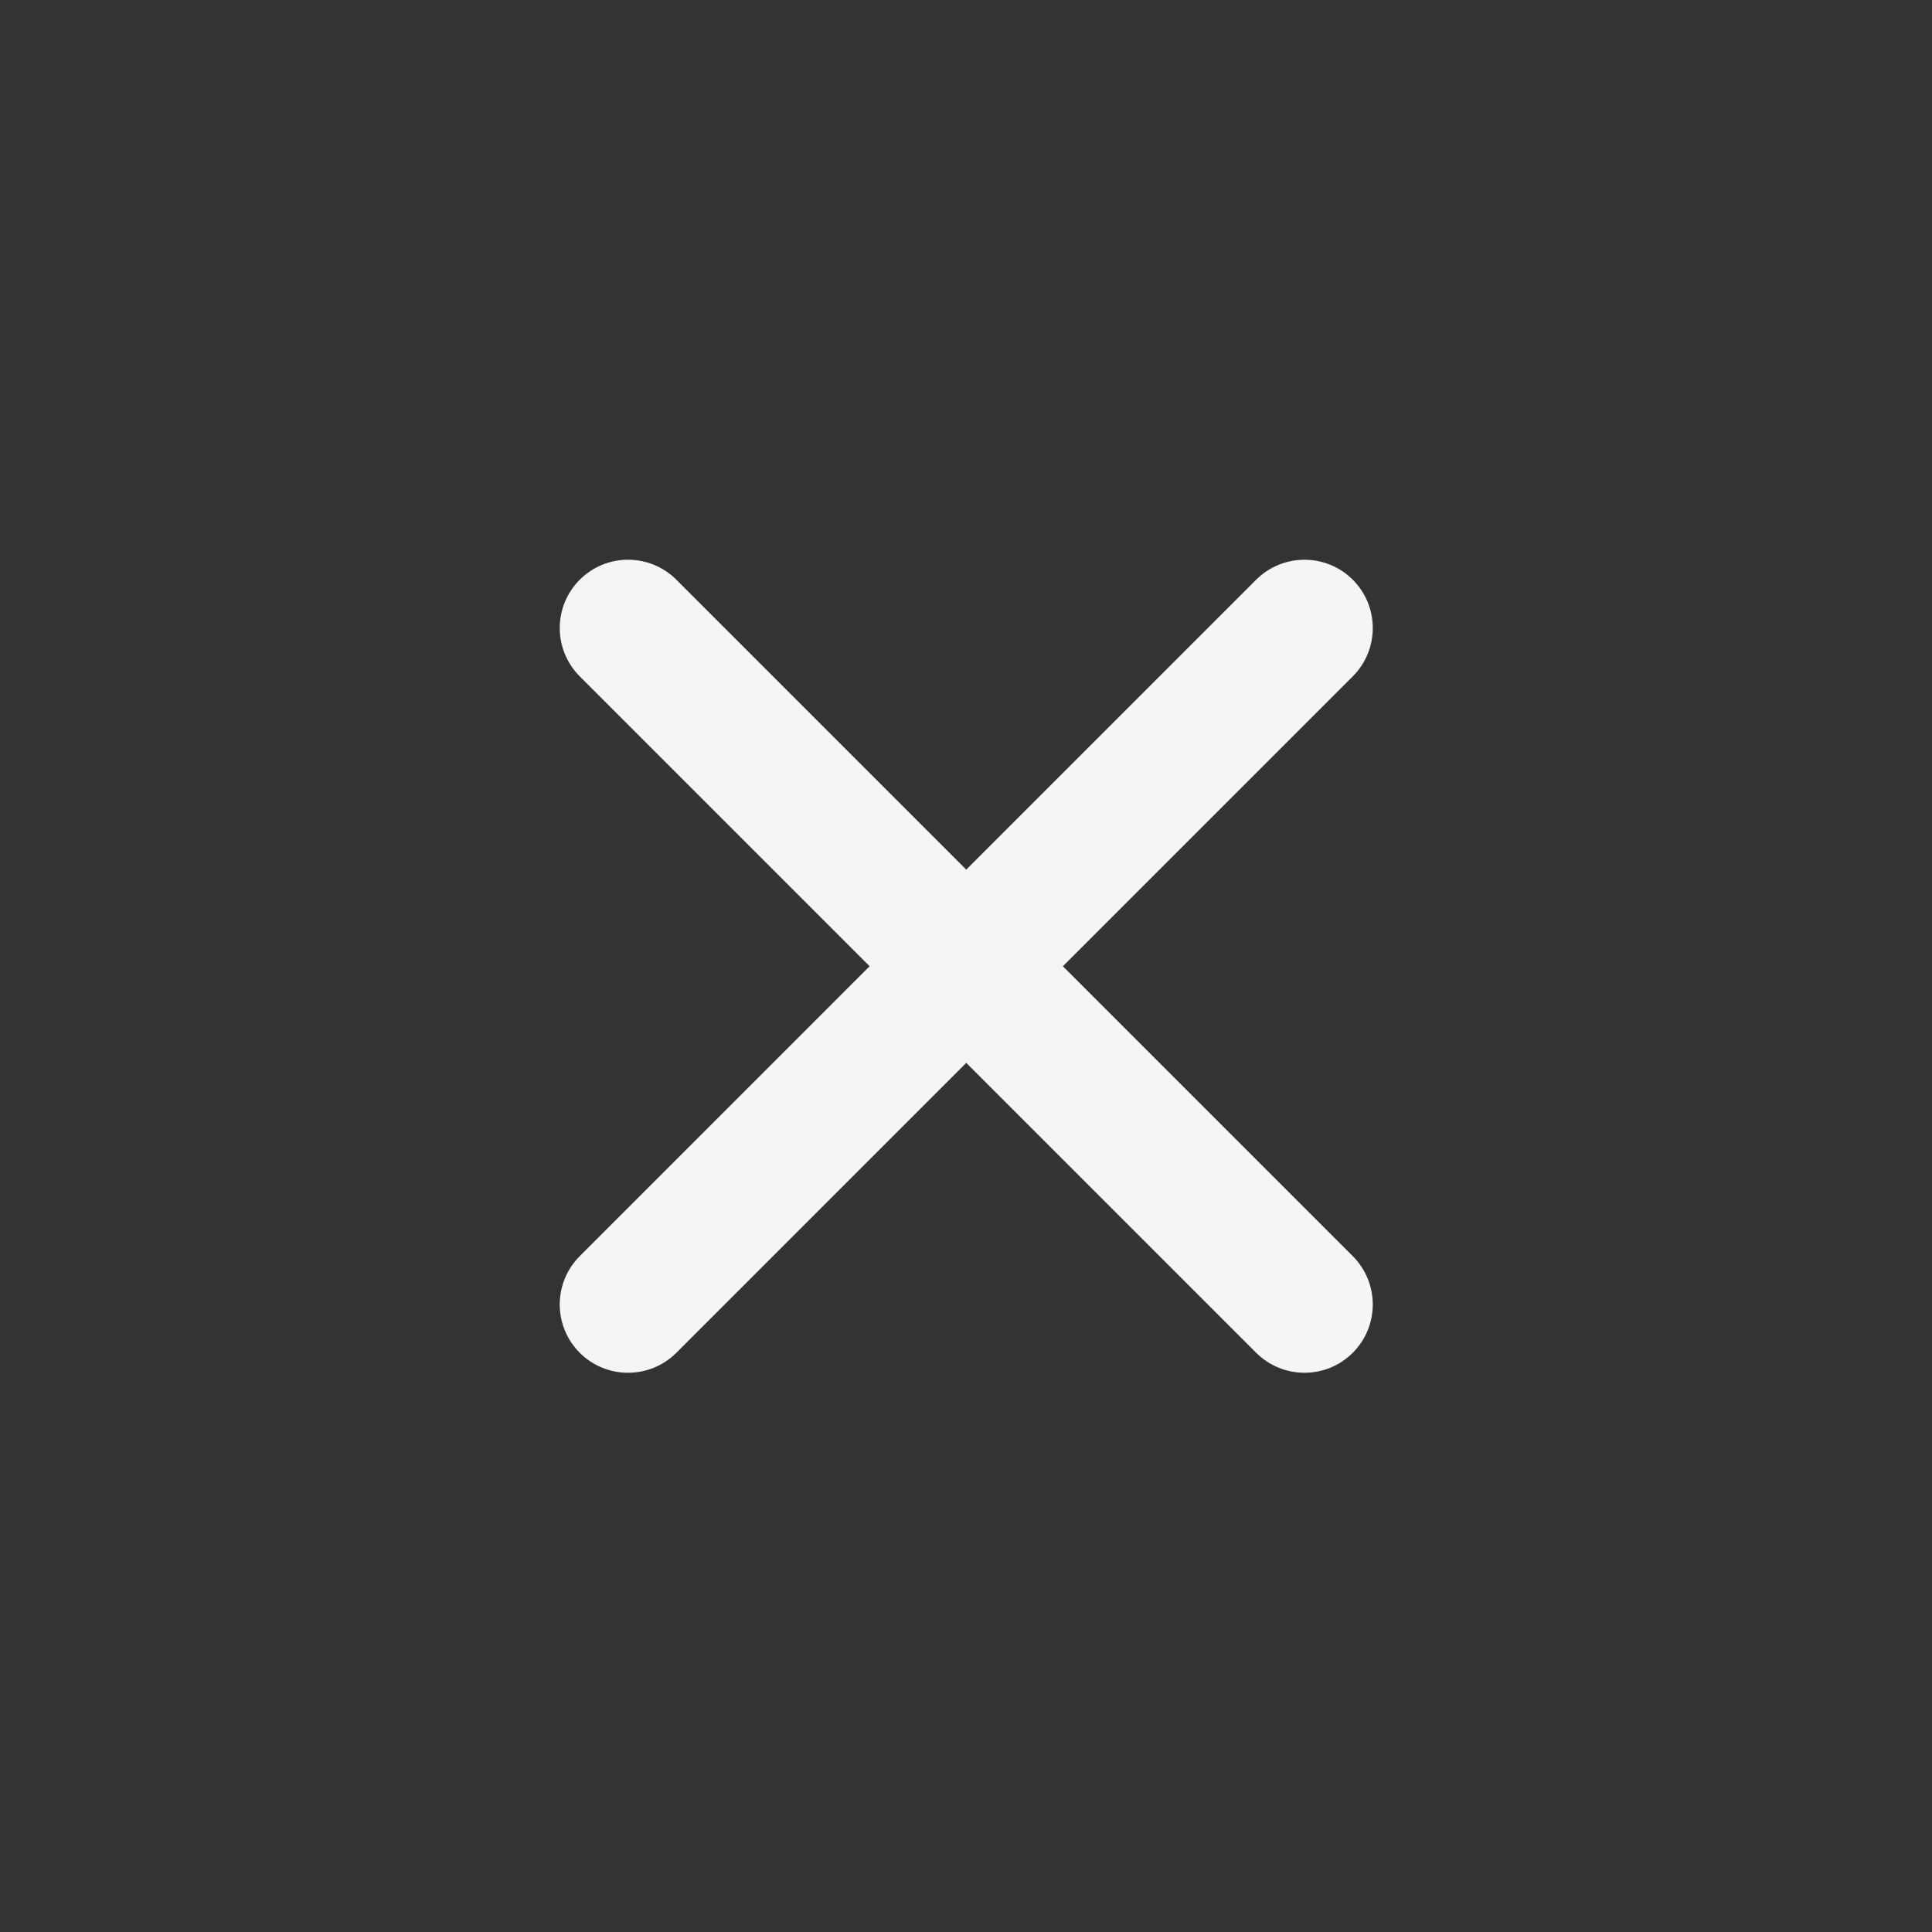
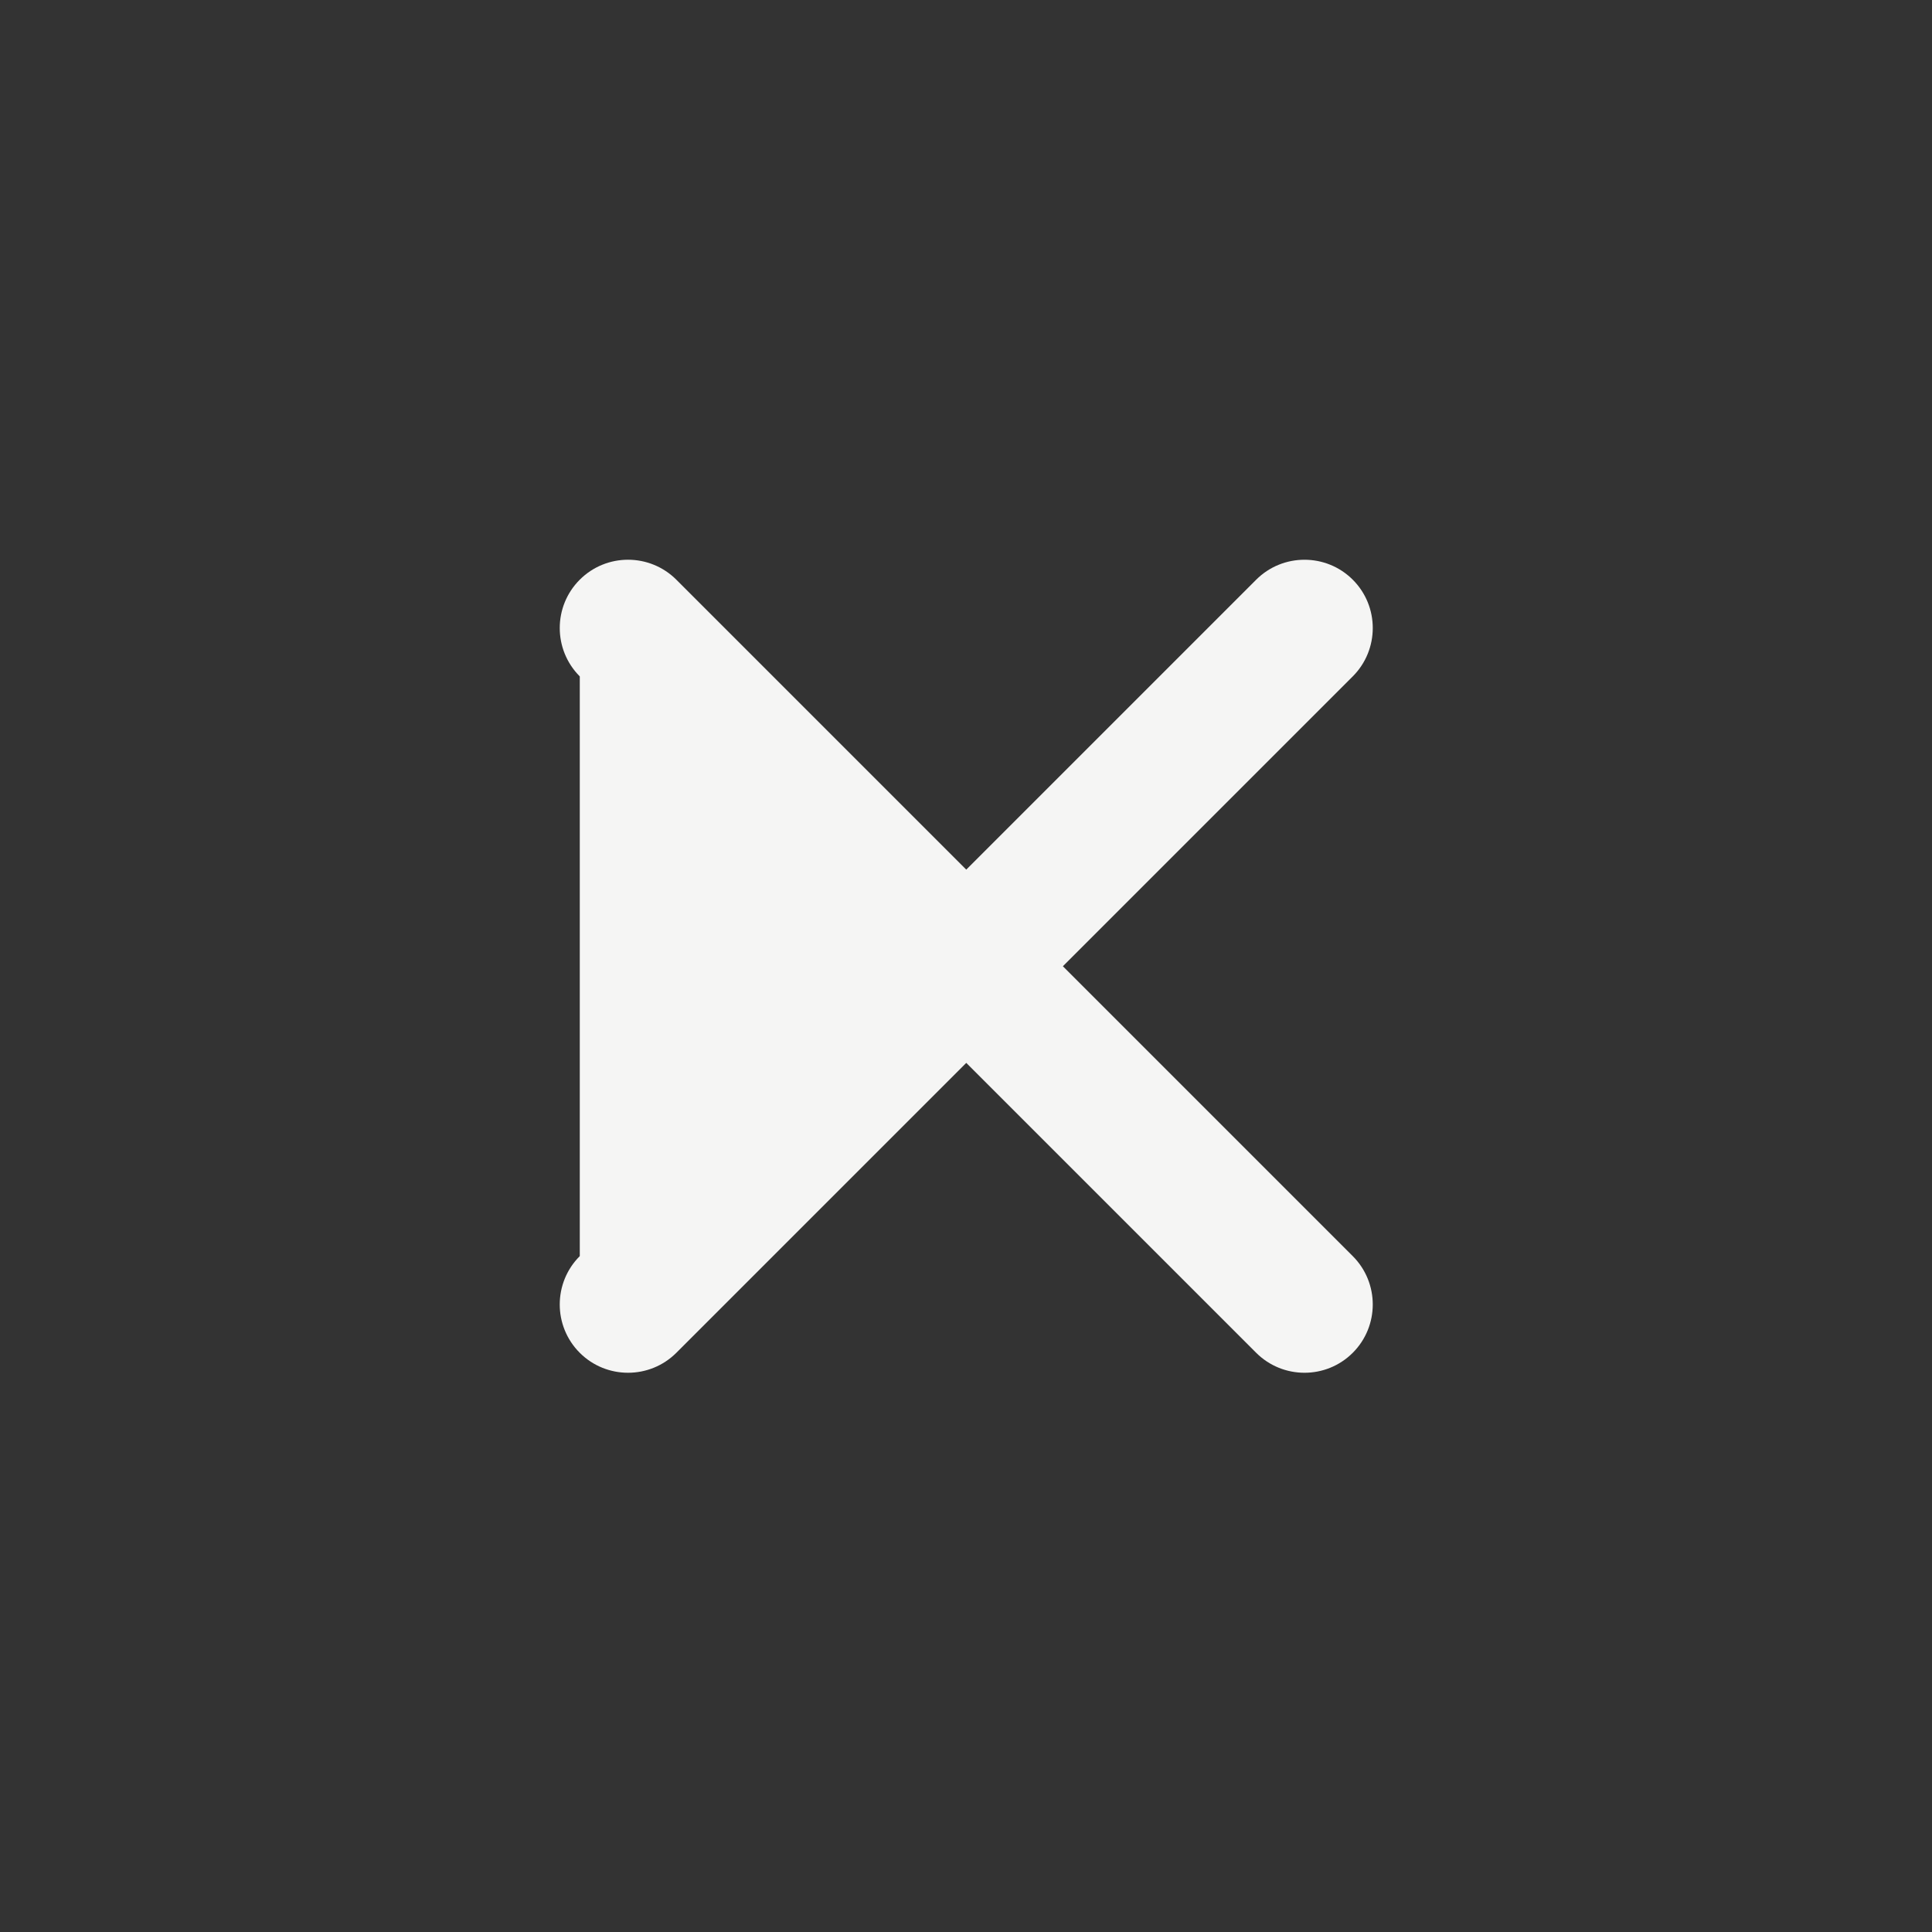
<svg xmlns="http://www.w3.org/2000/svg" width="500" zoomAndPan="magnify" viewBox="0 0 375 375" height="500" preserveAspectRatio="xMidYMid meet" version="1.0">
  <rect x="0" y="0" width="375" height="375" fill="#333333" stroke="none" />
-   <path fill="#f5f5f4" d="M 206.305 187.547 L 262.566 131.289 C 267.742 126.113 267.754 117.703 262.574 112.523 C 257.406 107.355 248.996 107.348 243.812 112.531 L 187.551 168.793 L 131.289 112.531 C 126.113 107.355 117.707 107.344 112.527 112.523 C 107.355 117.691 107.352 126.105 112.535 131.289 L 168.793 187.547 L 112.535 243.809 C 107.355 248.984 107.348 257.395 112.527 262.574 C 117.695 267.742 126.105 267.75 131.289 262.566 L 187.551 206.305 L 243.812 262.566 C 248.988 267.742 257.395 267.754 262.574 262.574 C 267.742 257.406 267.75 248.992 262.566 243.809 Z M 206.305 187.547 " fill-opacity="1" fill-rule="evenodd" />
+   <path fill="#f5f5f4" d="M 206.305 187.547 L 262.566 131.289 C 267.742 126.113 267.754 117.703 262.574 112.523 C 257.406 107.355 248.996 107.348 243.812 112.531 L 187.551 168.793 L 131.289 112.531 C 126.113 107.355 117.707 107.344 112.527 112.523 C 107.355 117.691 107.352 126.105 112.535 131.289 L 112.535 243.809 C 107.355 248.984 107.348 257.395 112.527 262.574 C 117.695 267.742 126.105 267.75 131.289 262.566 L 187.551 206.305 L 243.812 262.566 C 248.988 267.742 257.395 267.754 262.574 262.574 C 267.742 257.406 267.75 248.992 262.566 243.809 Z M 206.305 187.547 " fill-opacity="1" fill-rule="evenodd" />
</svg>